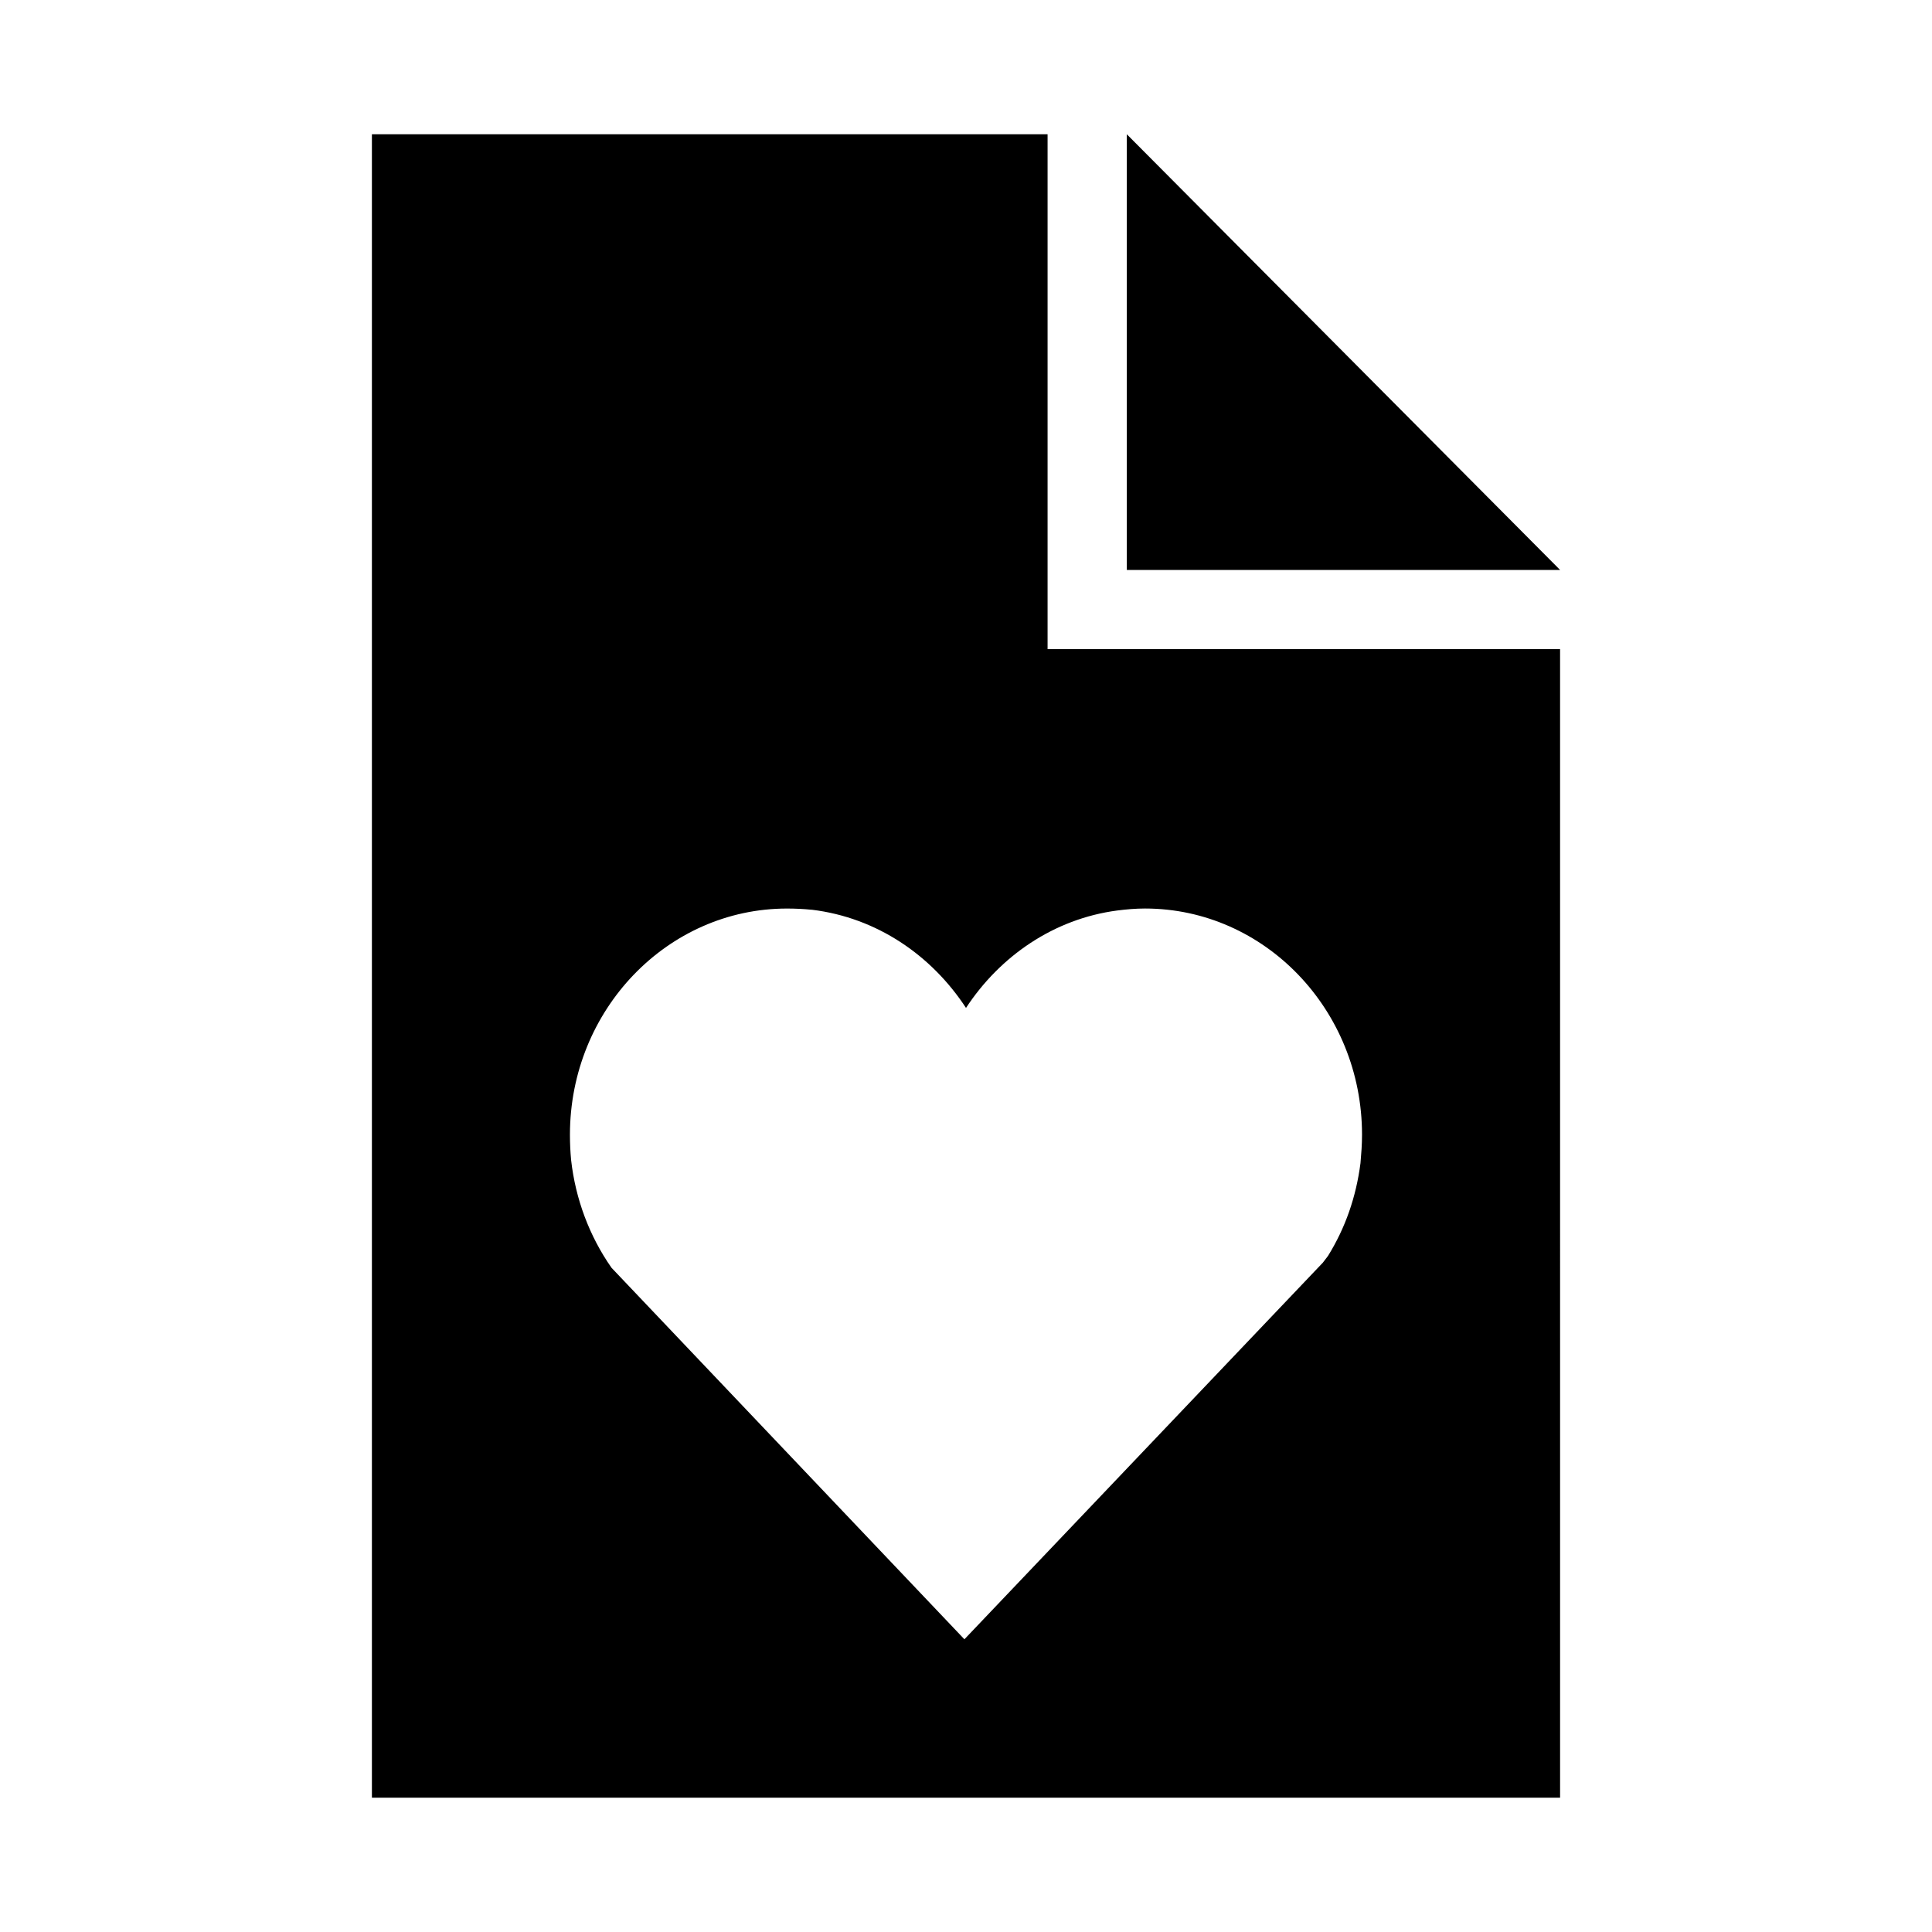
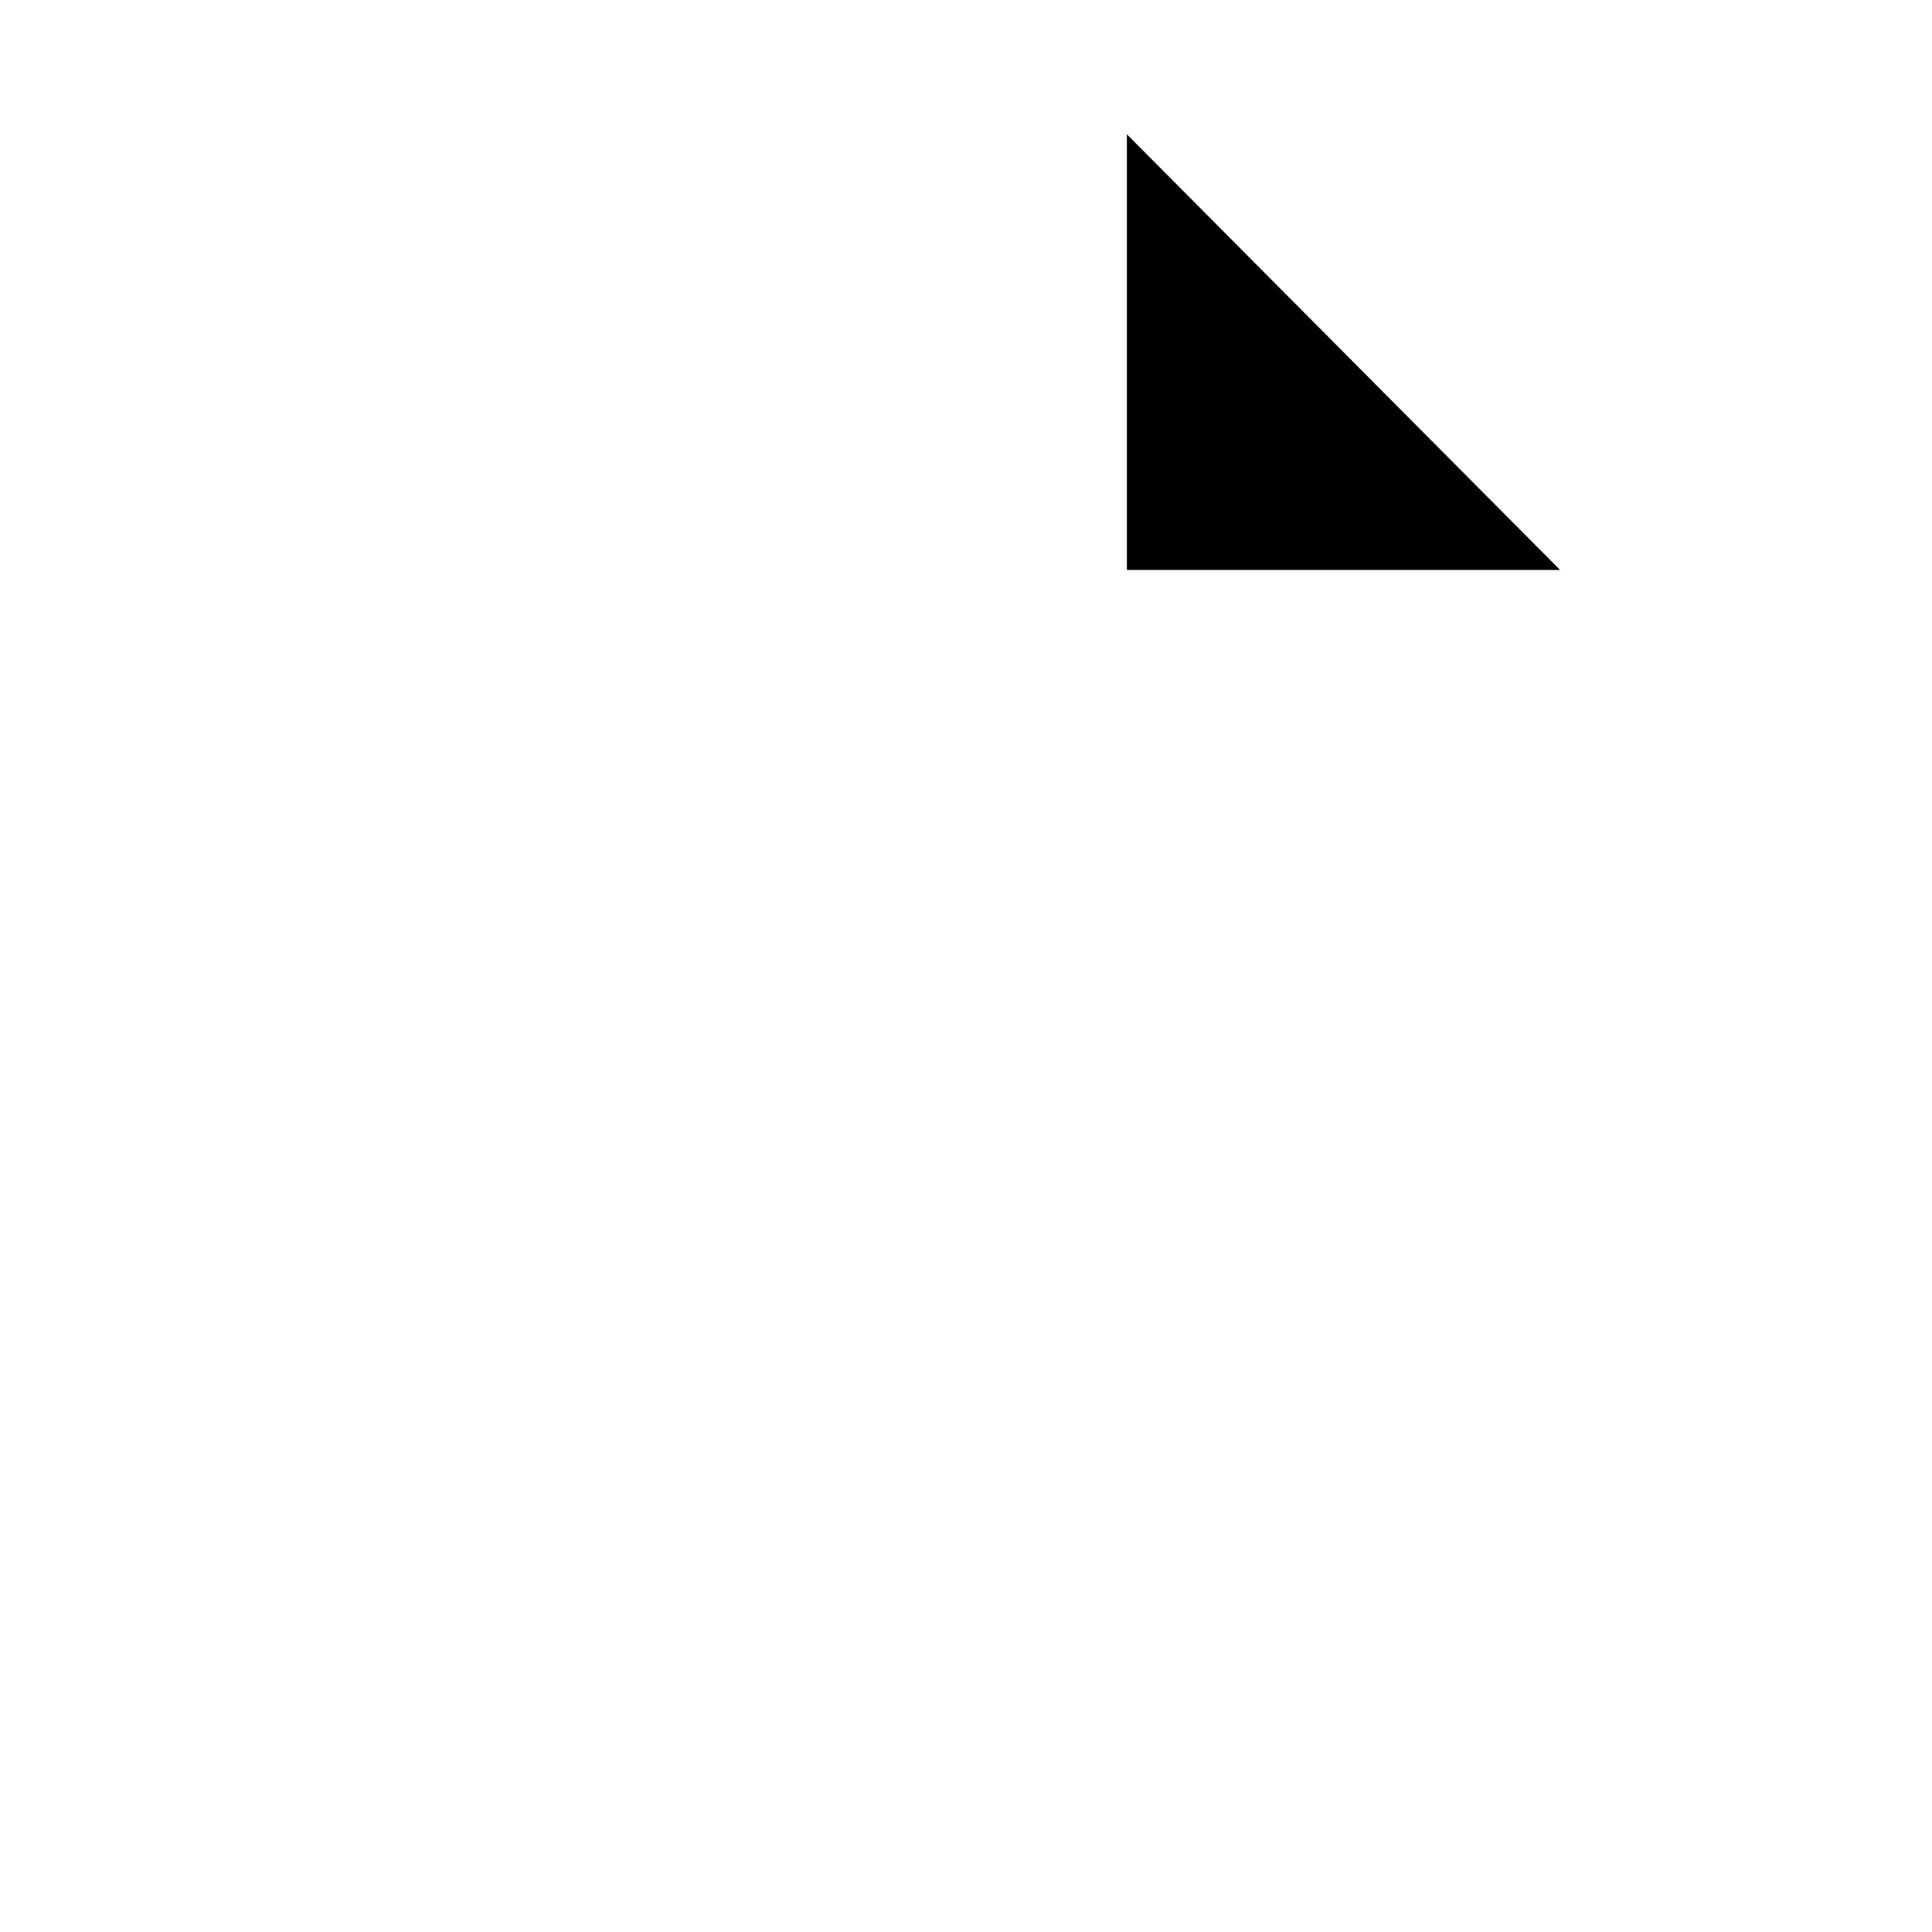
<svg xmlns="http://www.w3.org/2000/svg" fill="#000000" width="800px" height="800px" version="1.1" viewBox="144 144 512 512">
  <g>
    <path d="m442.62 179.58v115.46h114.82z" />
-     <path d="m421.62 316.03v-136.45h-179.06v440.83h314.88l-0.004-304.38zm82.918 136.24c-1.156 8.922-3.988 17.109-8.605 24.562l-1.363 1.785-94.992 99.812-93.52-98.453c-5.879-8.398-9.551-18.262-10.707-28.551-0.207-2.199-0.312-4.406-0.312-6.715 0-33.051 25.82-59.934 57.52-59.934 2.203 0 4.41 0.105 6.496 0.316h0.117c17.215 2.098 31.699 12.07 40.828 26.02 9.027-13.75 23.301-23.617 40.094-25.82 2.402-0.305 4.828-0.523 7.336-0.523 31.707 0 57.52 26.879 57.52 59.934 0.008 2.527-0.199 5.152-0.41 7.566z" />
  </g>
</svg>